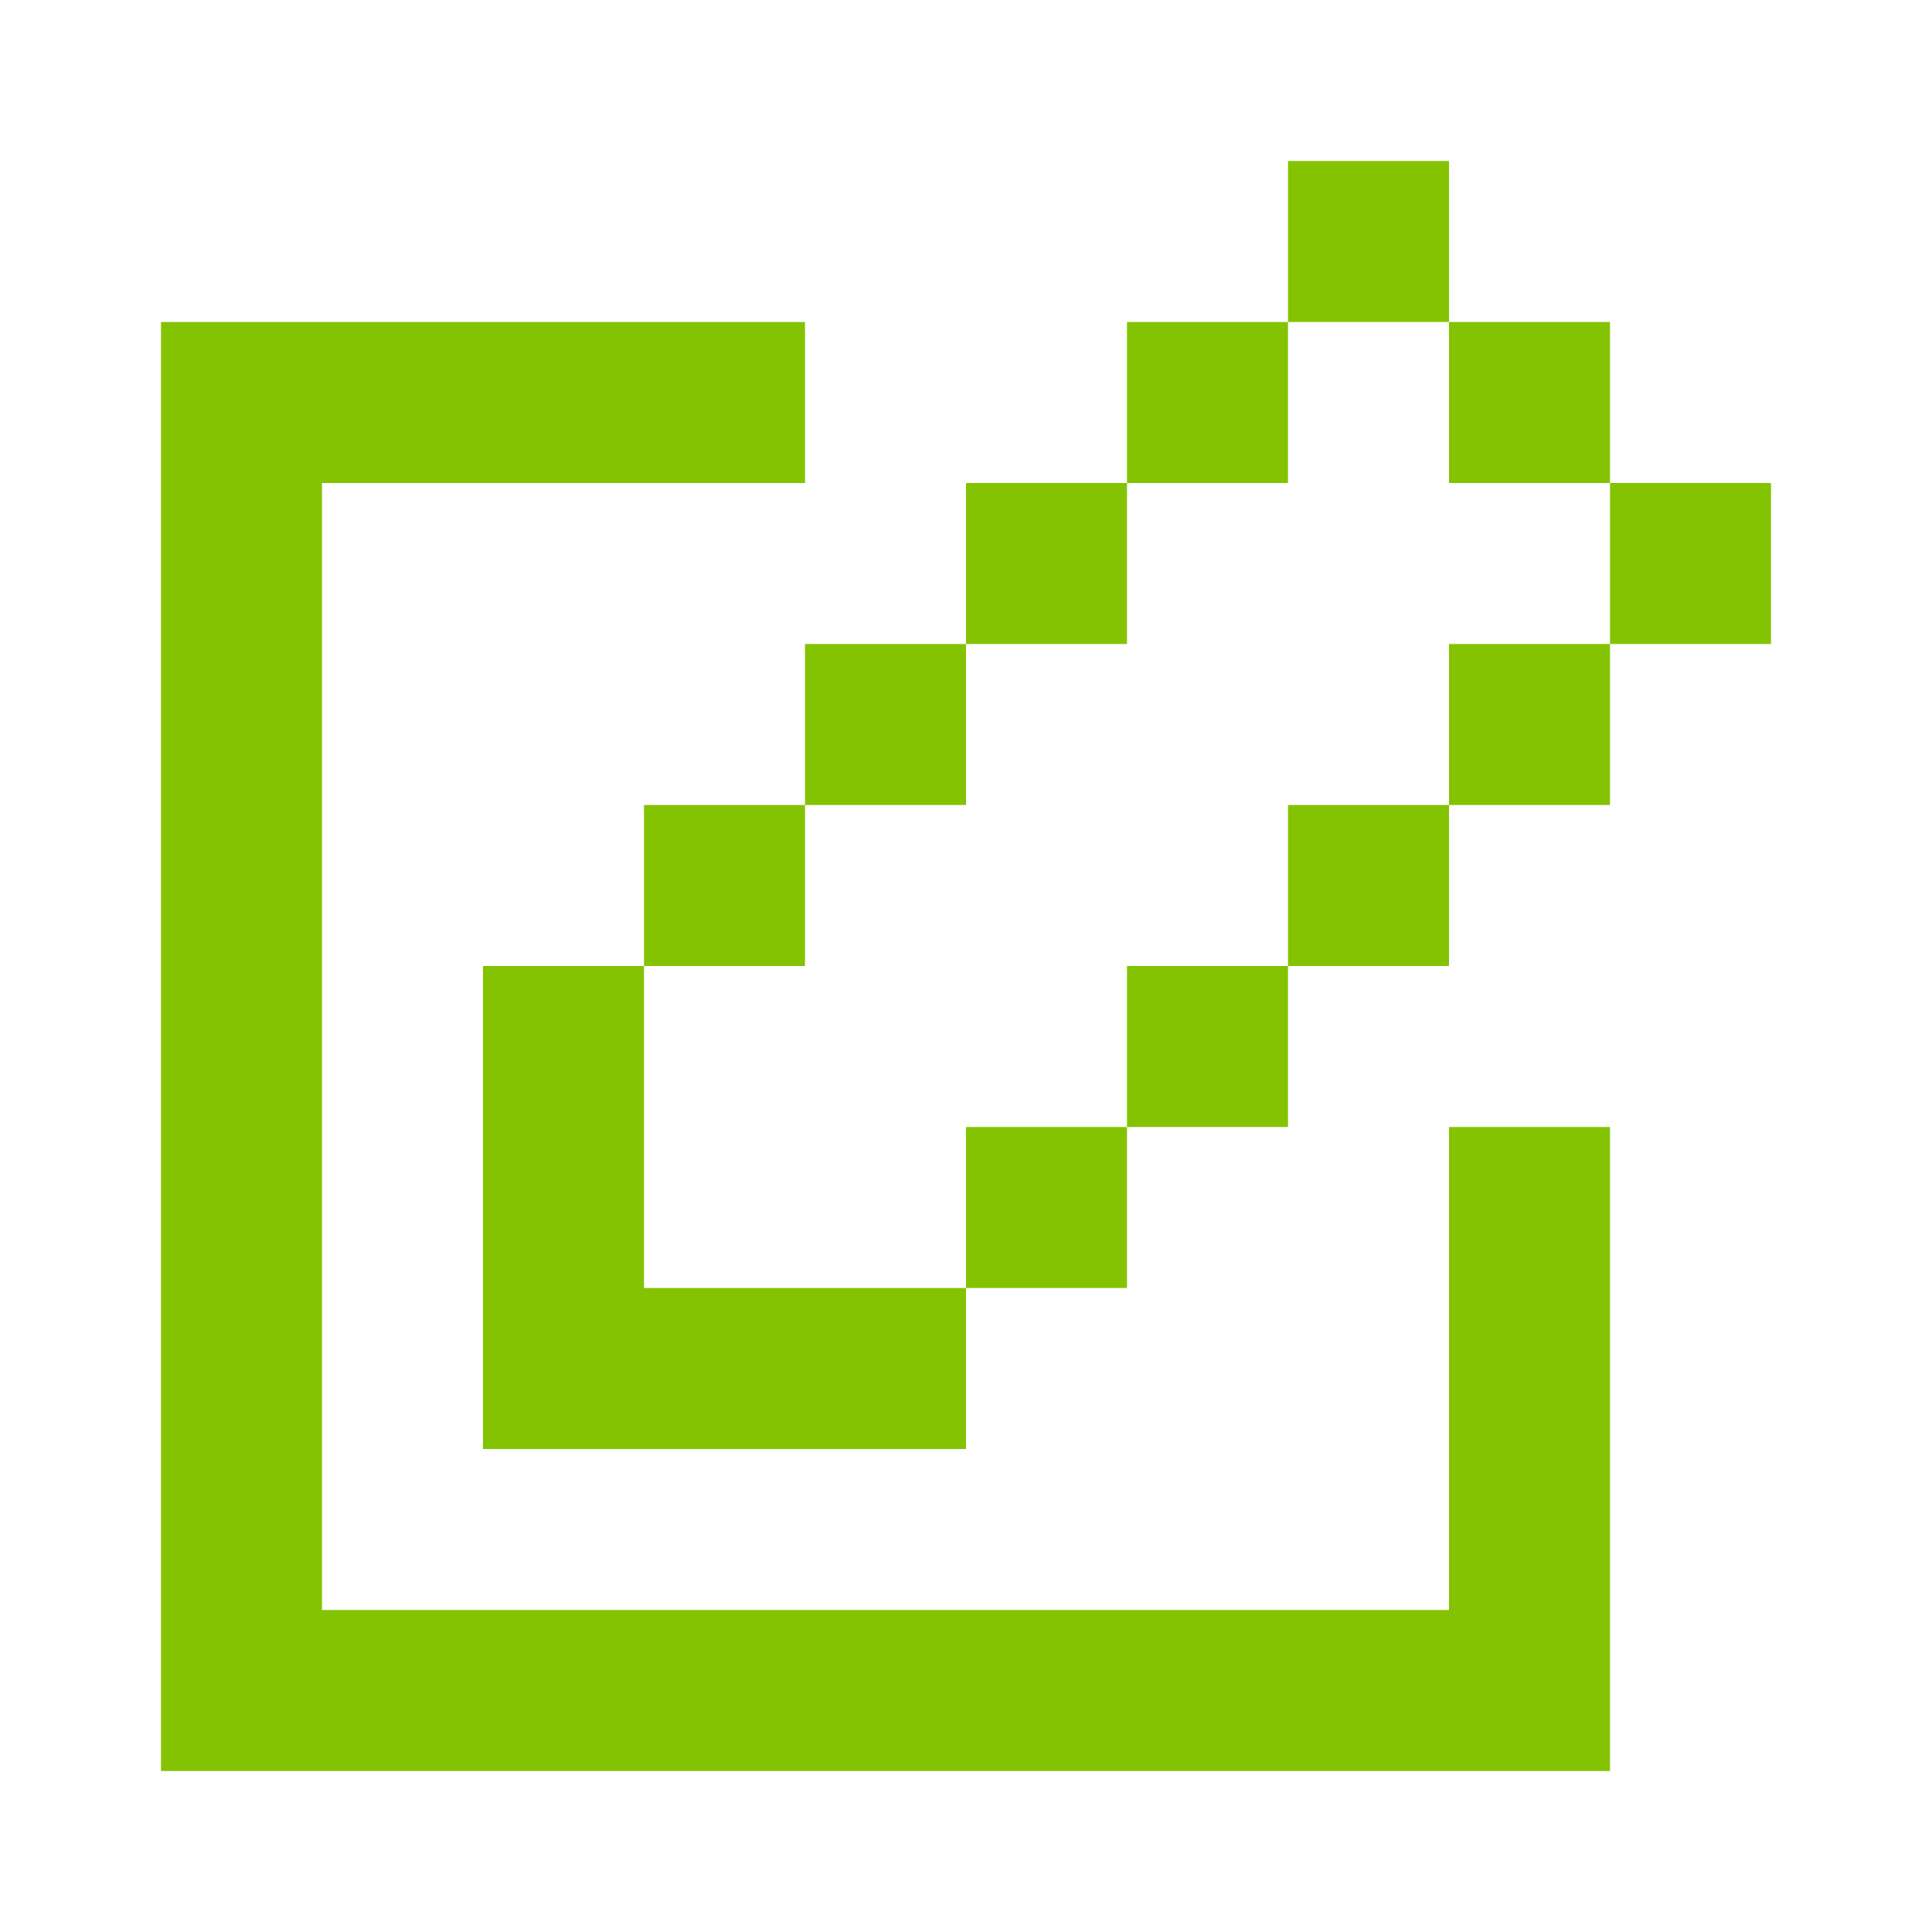
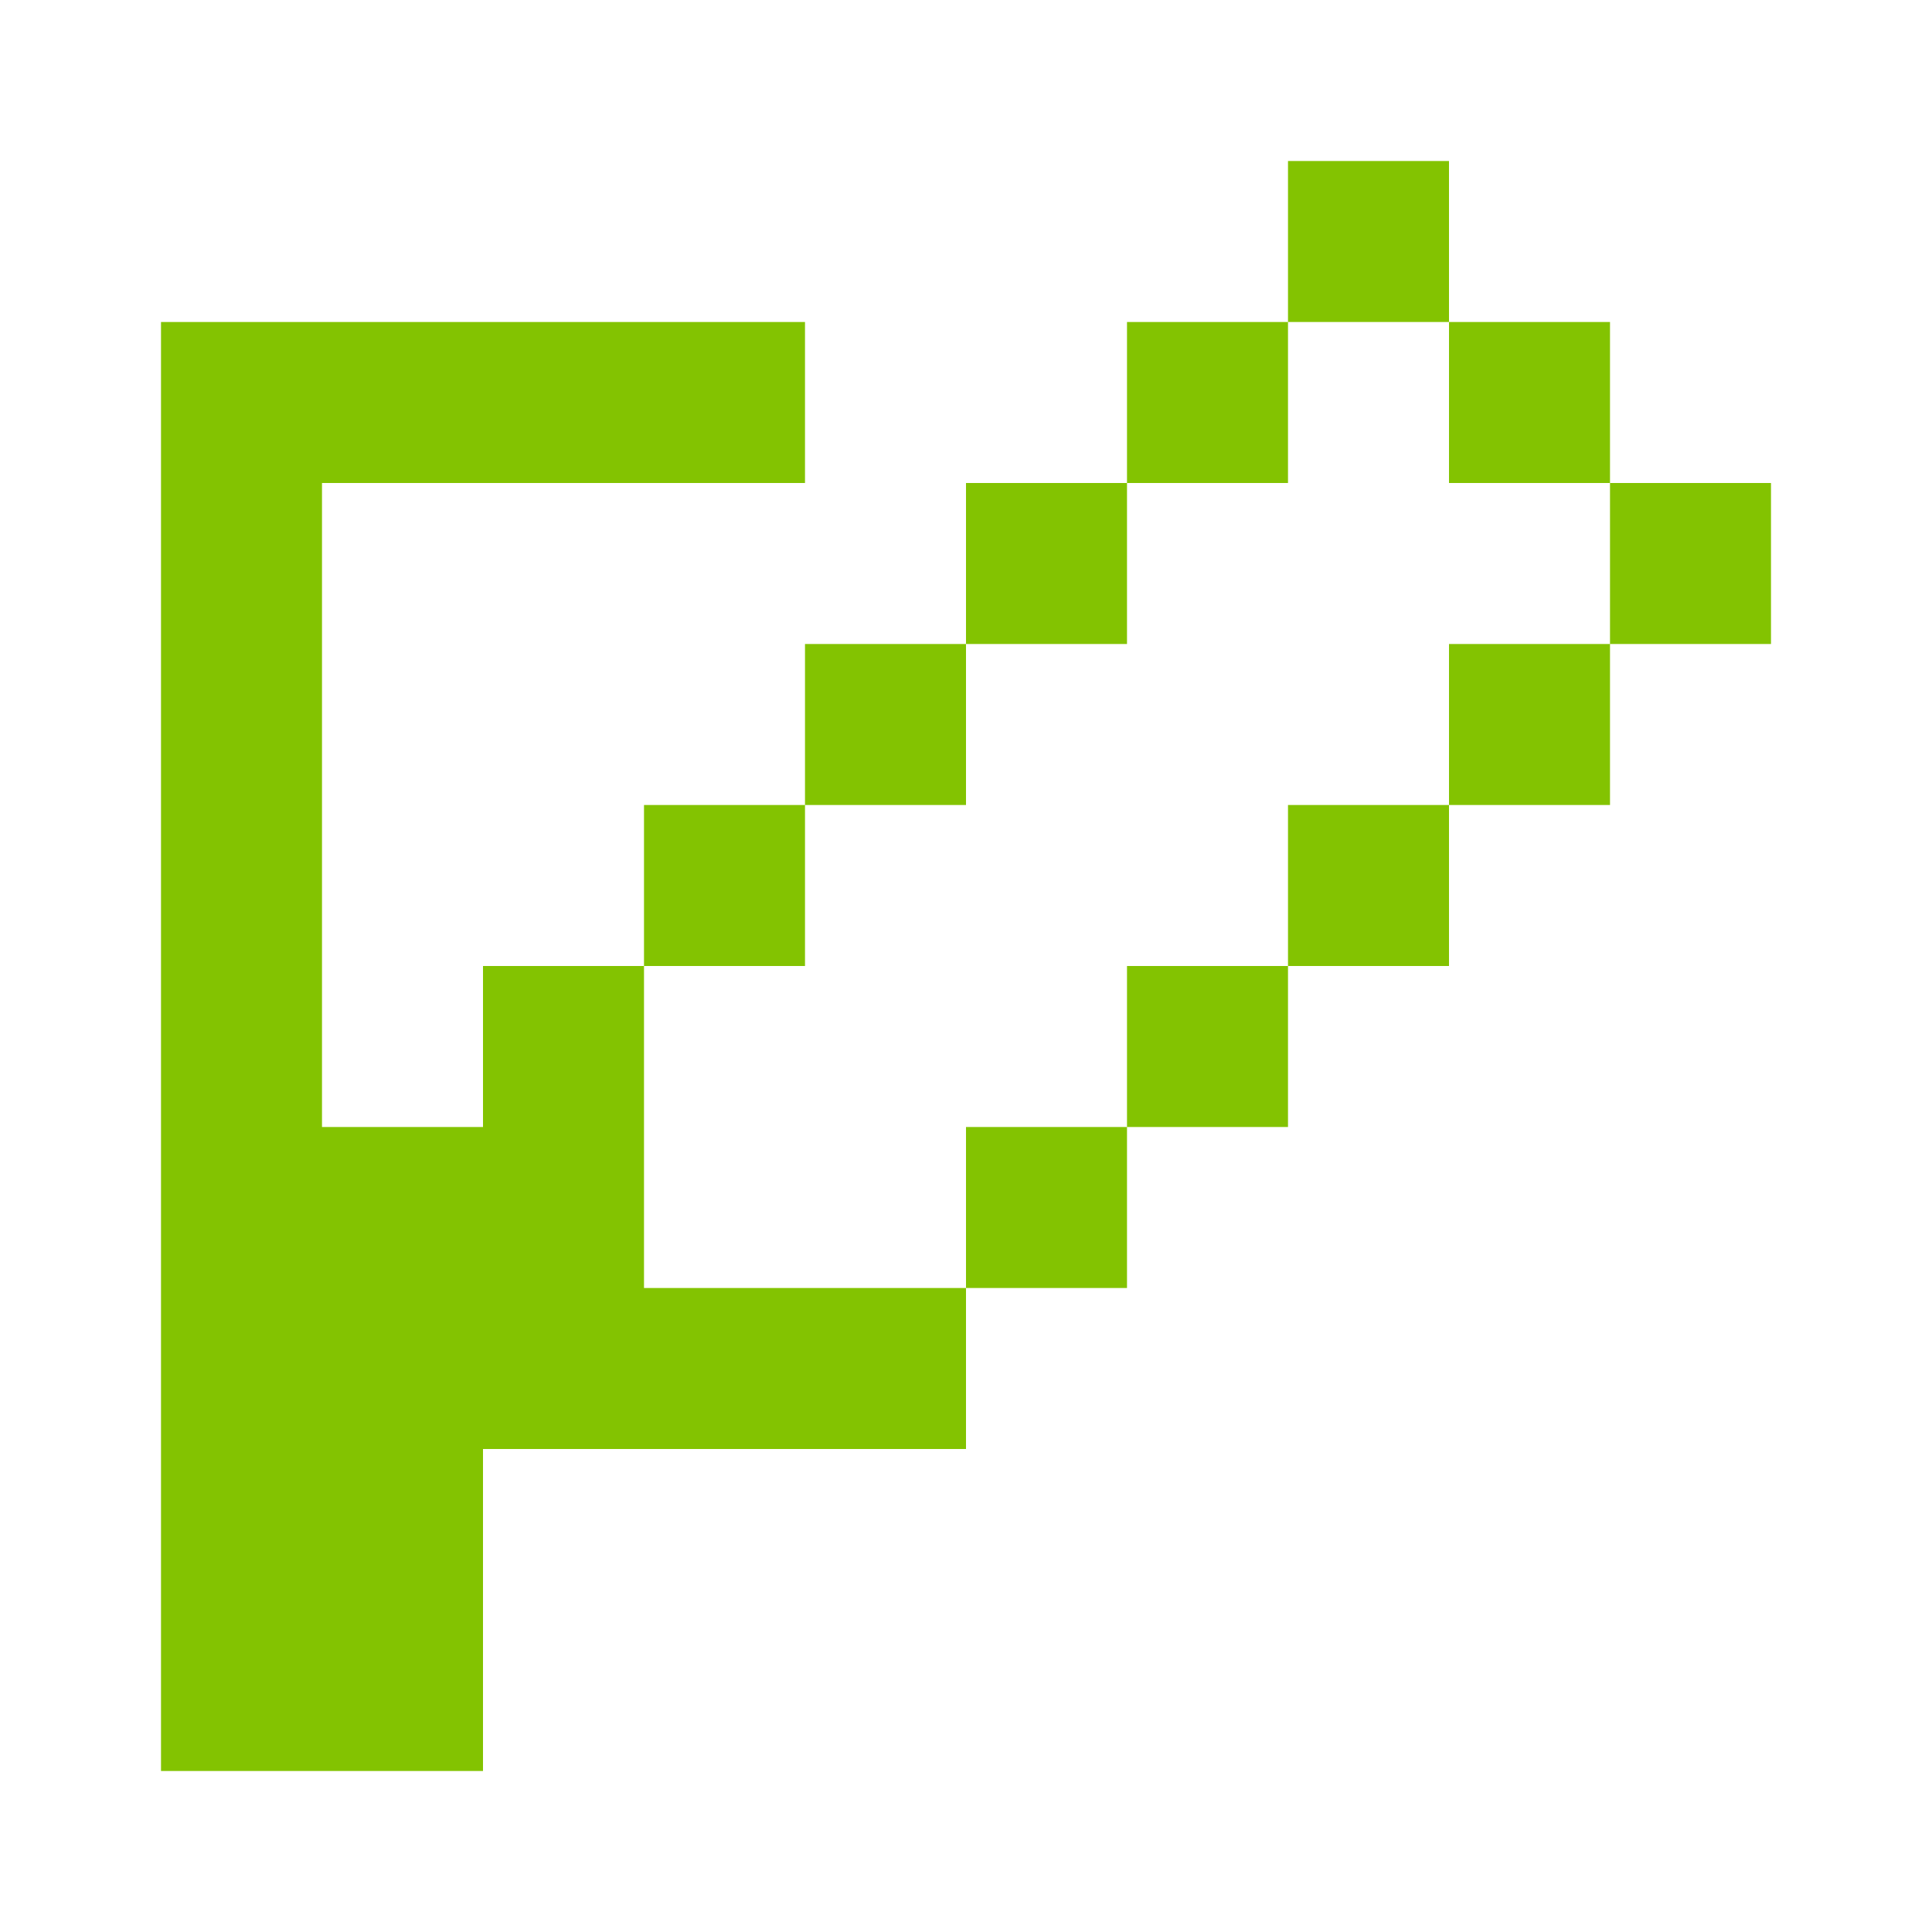
<svg xmlns="http://www.w3.org/2000/svg" fill="none" viewBox="0 0 24 24">
-   <path d="M18 2h-2v2h2V2zM4 4h6v2H4v14h14v-6h2v8H2V4h2zm4 8H6v6h6v-2h2v-2h-2v2H8v-4zm4-2h-2v2H8v-2h2V8h2V6h2v2h-2v2zm2-6h2v2h-2V4zm4 0h2v2h2v2h-2v2h-2v2h-2v-2h2V8h2V6h-2V4zm-4 8h2v2h-2v-2z" fill="#83C301" />
+   <path d="M18 2h-2v2h2V2zM4 4h6v2H4v14v-6h2v8H2V4h2zm4 8H6v6h6v-2h2v-2h-2v2H8v-4zm4-2h-2v2H8v-2h2V8h2V6h2v2h-2v2zm2-6h2v2h-2V4zm4 0h2v2h2v2h-2v2h-2v2h-2v-2h2V8h2V6h-2V4zm-4 8h2v2h-2v-2z" fill="#83C301" />
</svg>